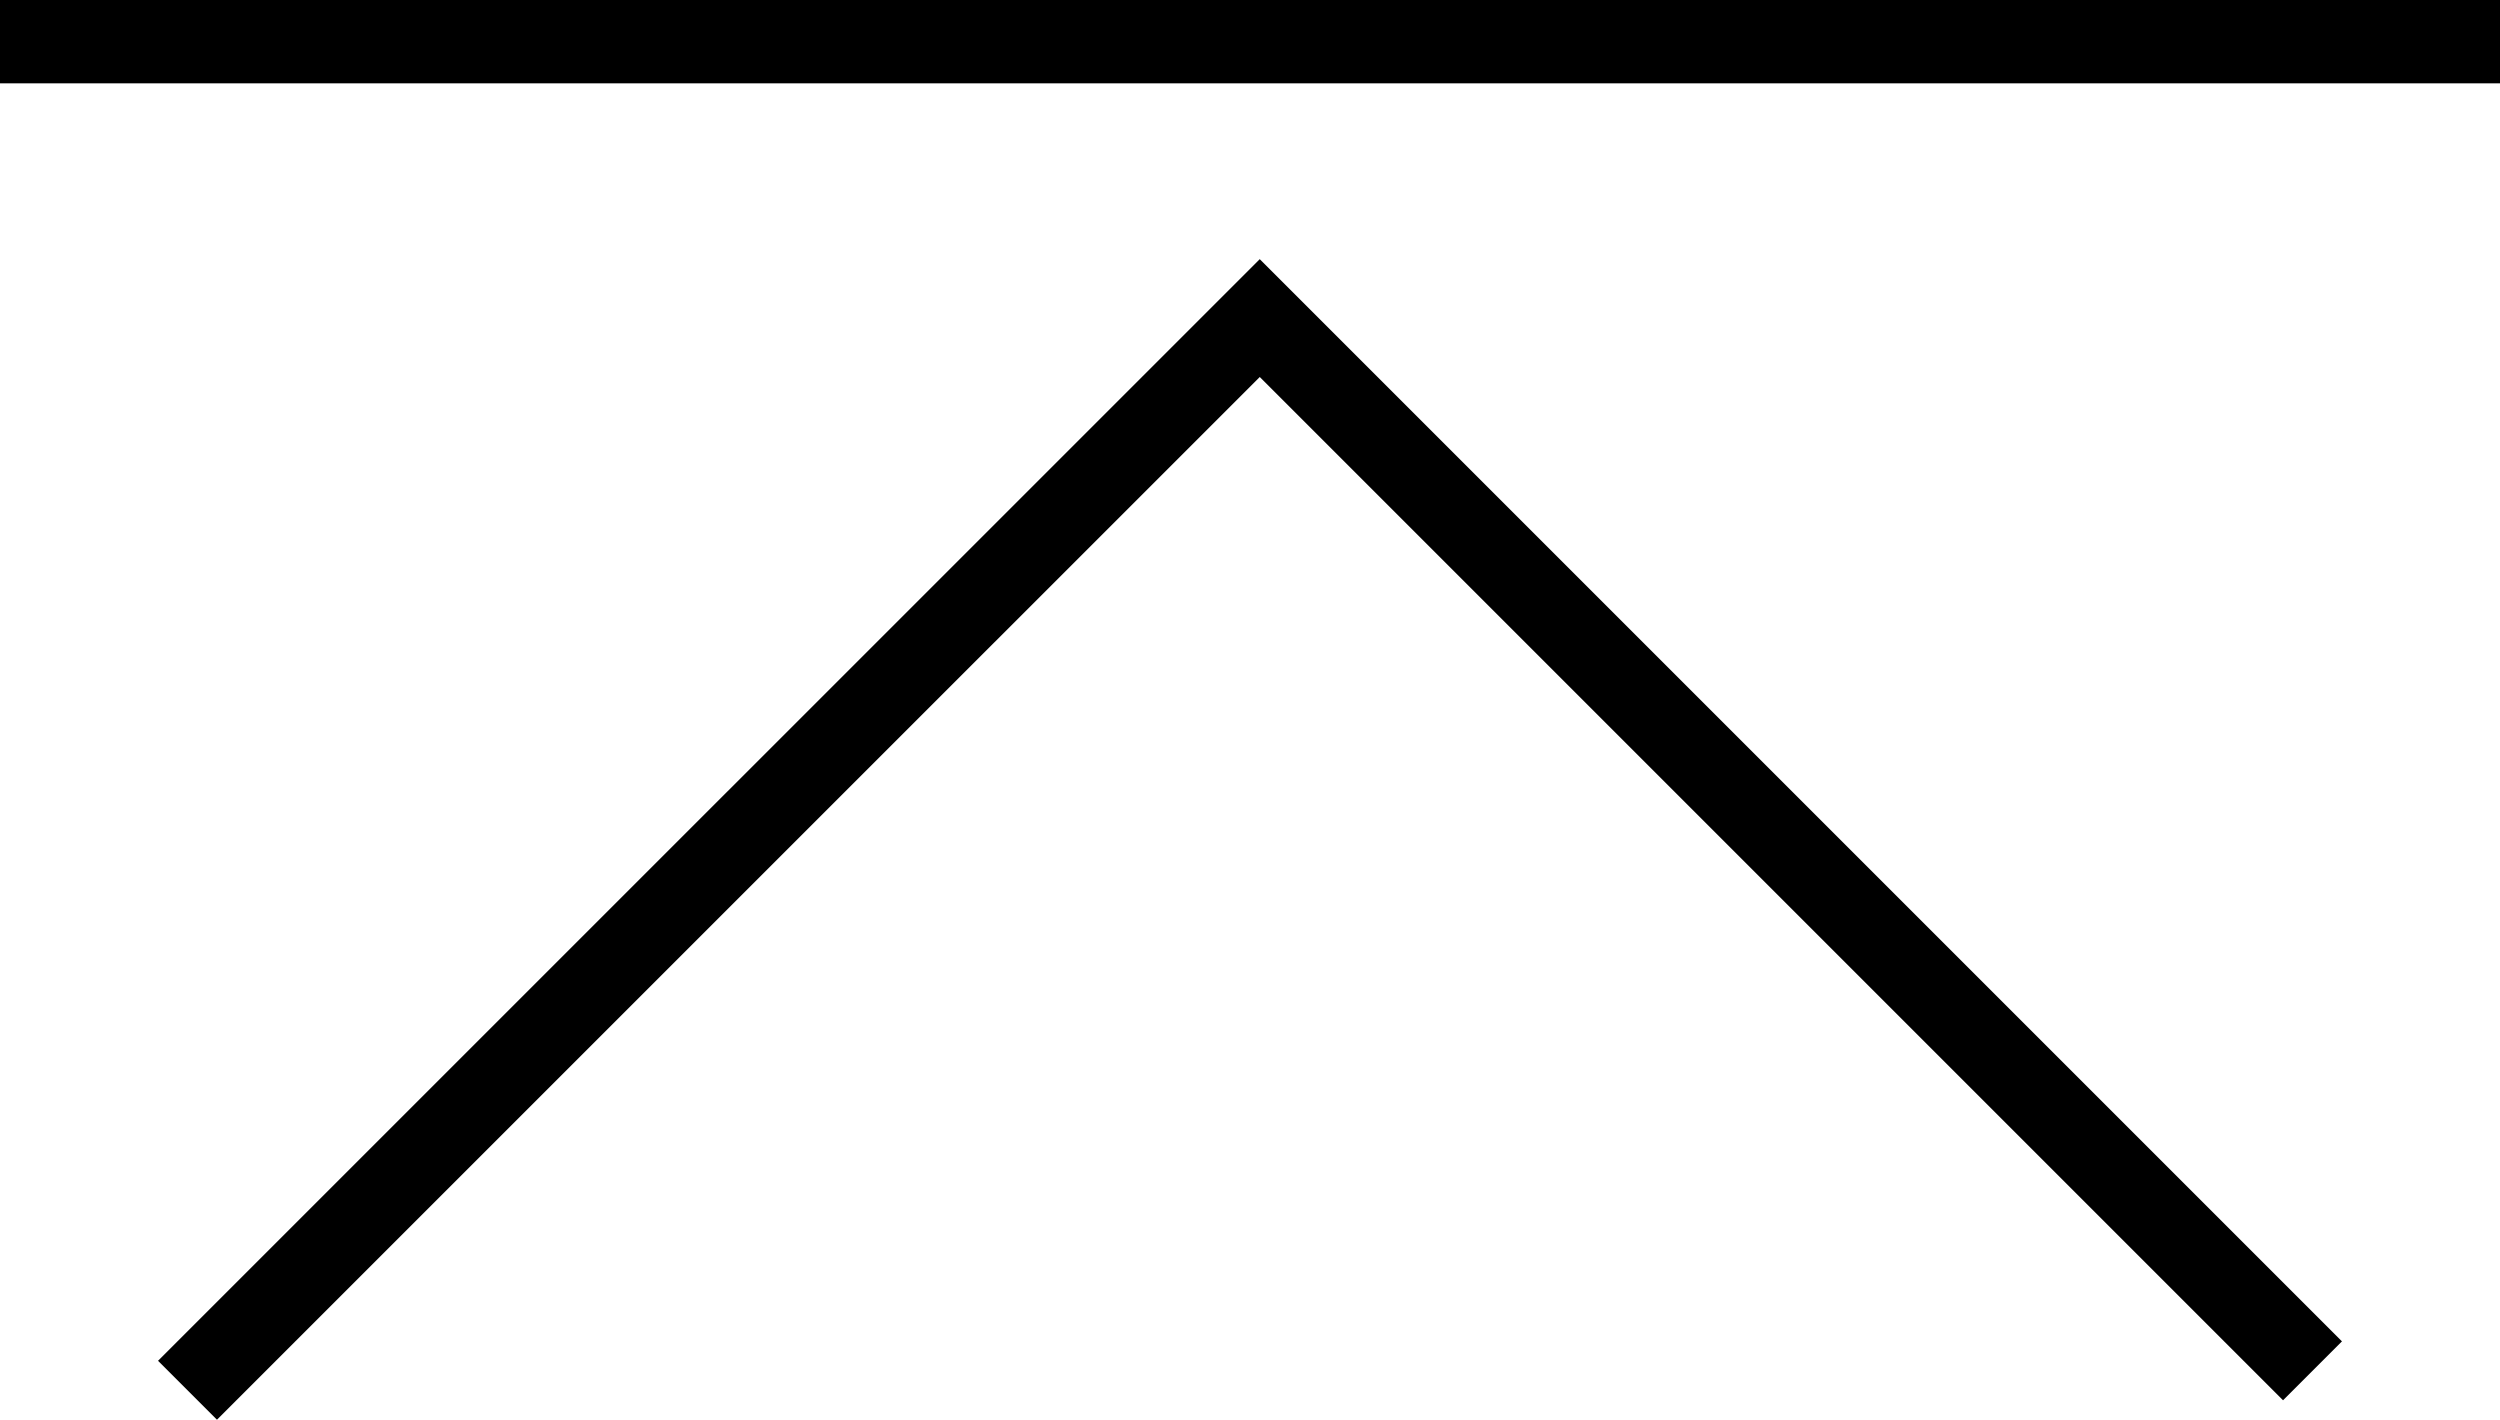
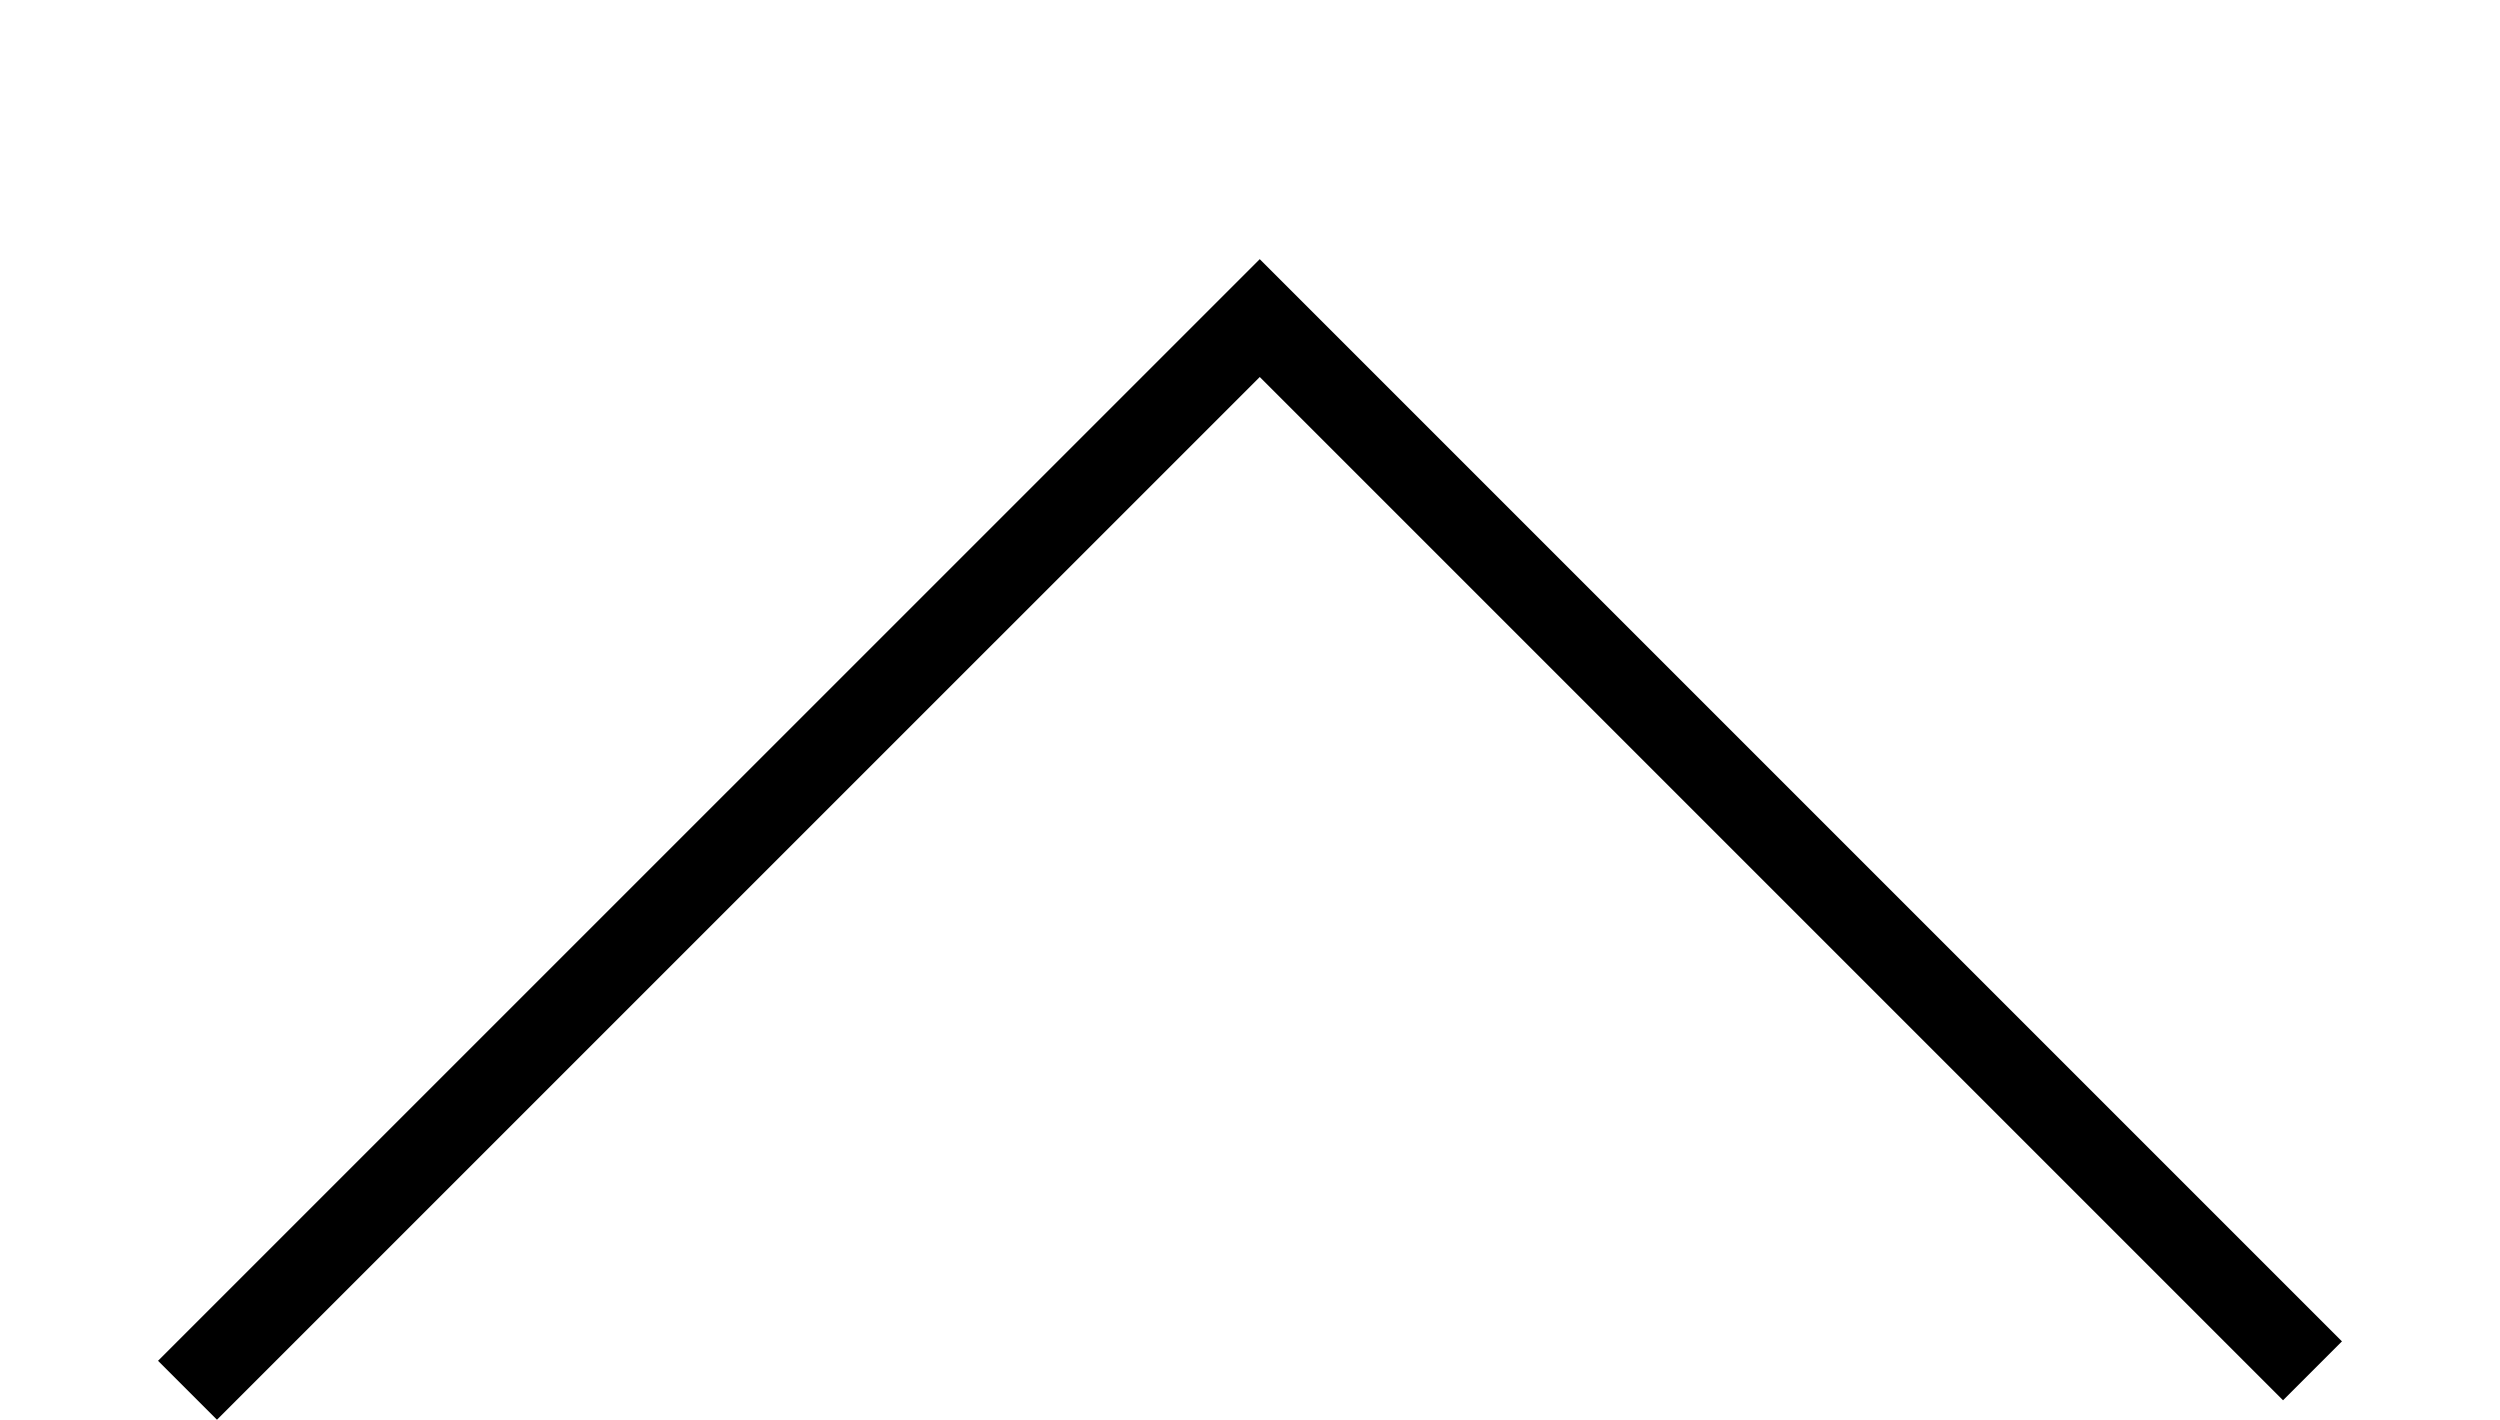
<svg xmlns="http://www.w3.org/2000/svg" viewBox="0 0 30 17.037">
  <defs>
    <style>.cls-1{fill:none;stroke:#000;stroke-miterlimit:10;}</style>
  </defs>
  <g id="レイヤー_2" data-name="レイヤー 2">
    <g id="レイヤー_1-2" data-name="レイヤー 1">
      <polyline class="cls-1" points="2.25 16.683 15.117 3.817 27.75 16.45" />
-       <line class="cls-1" y1="0.5" x2="30" y2="0.5" />
    </g>
  </g>
</svg>